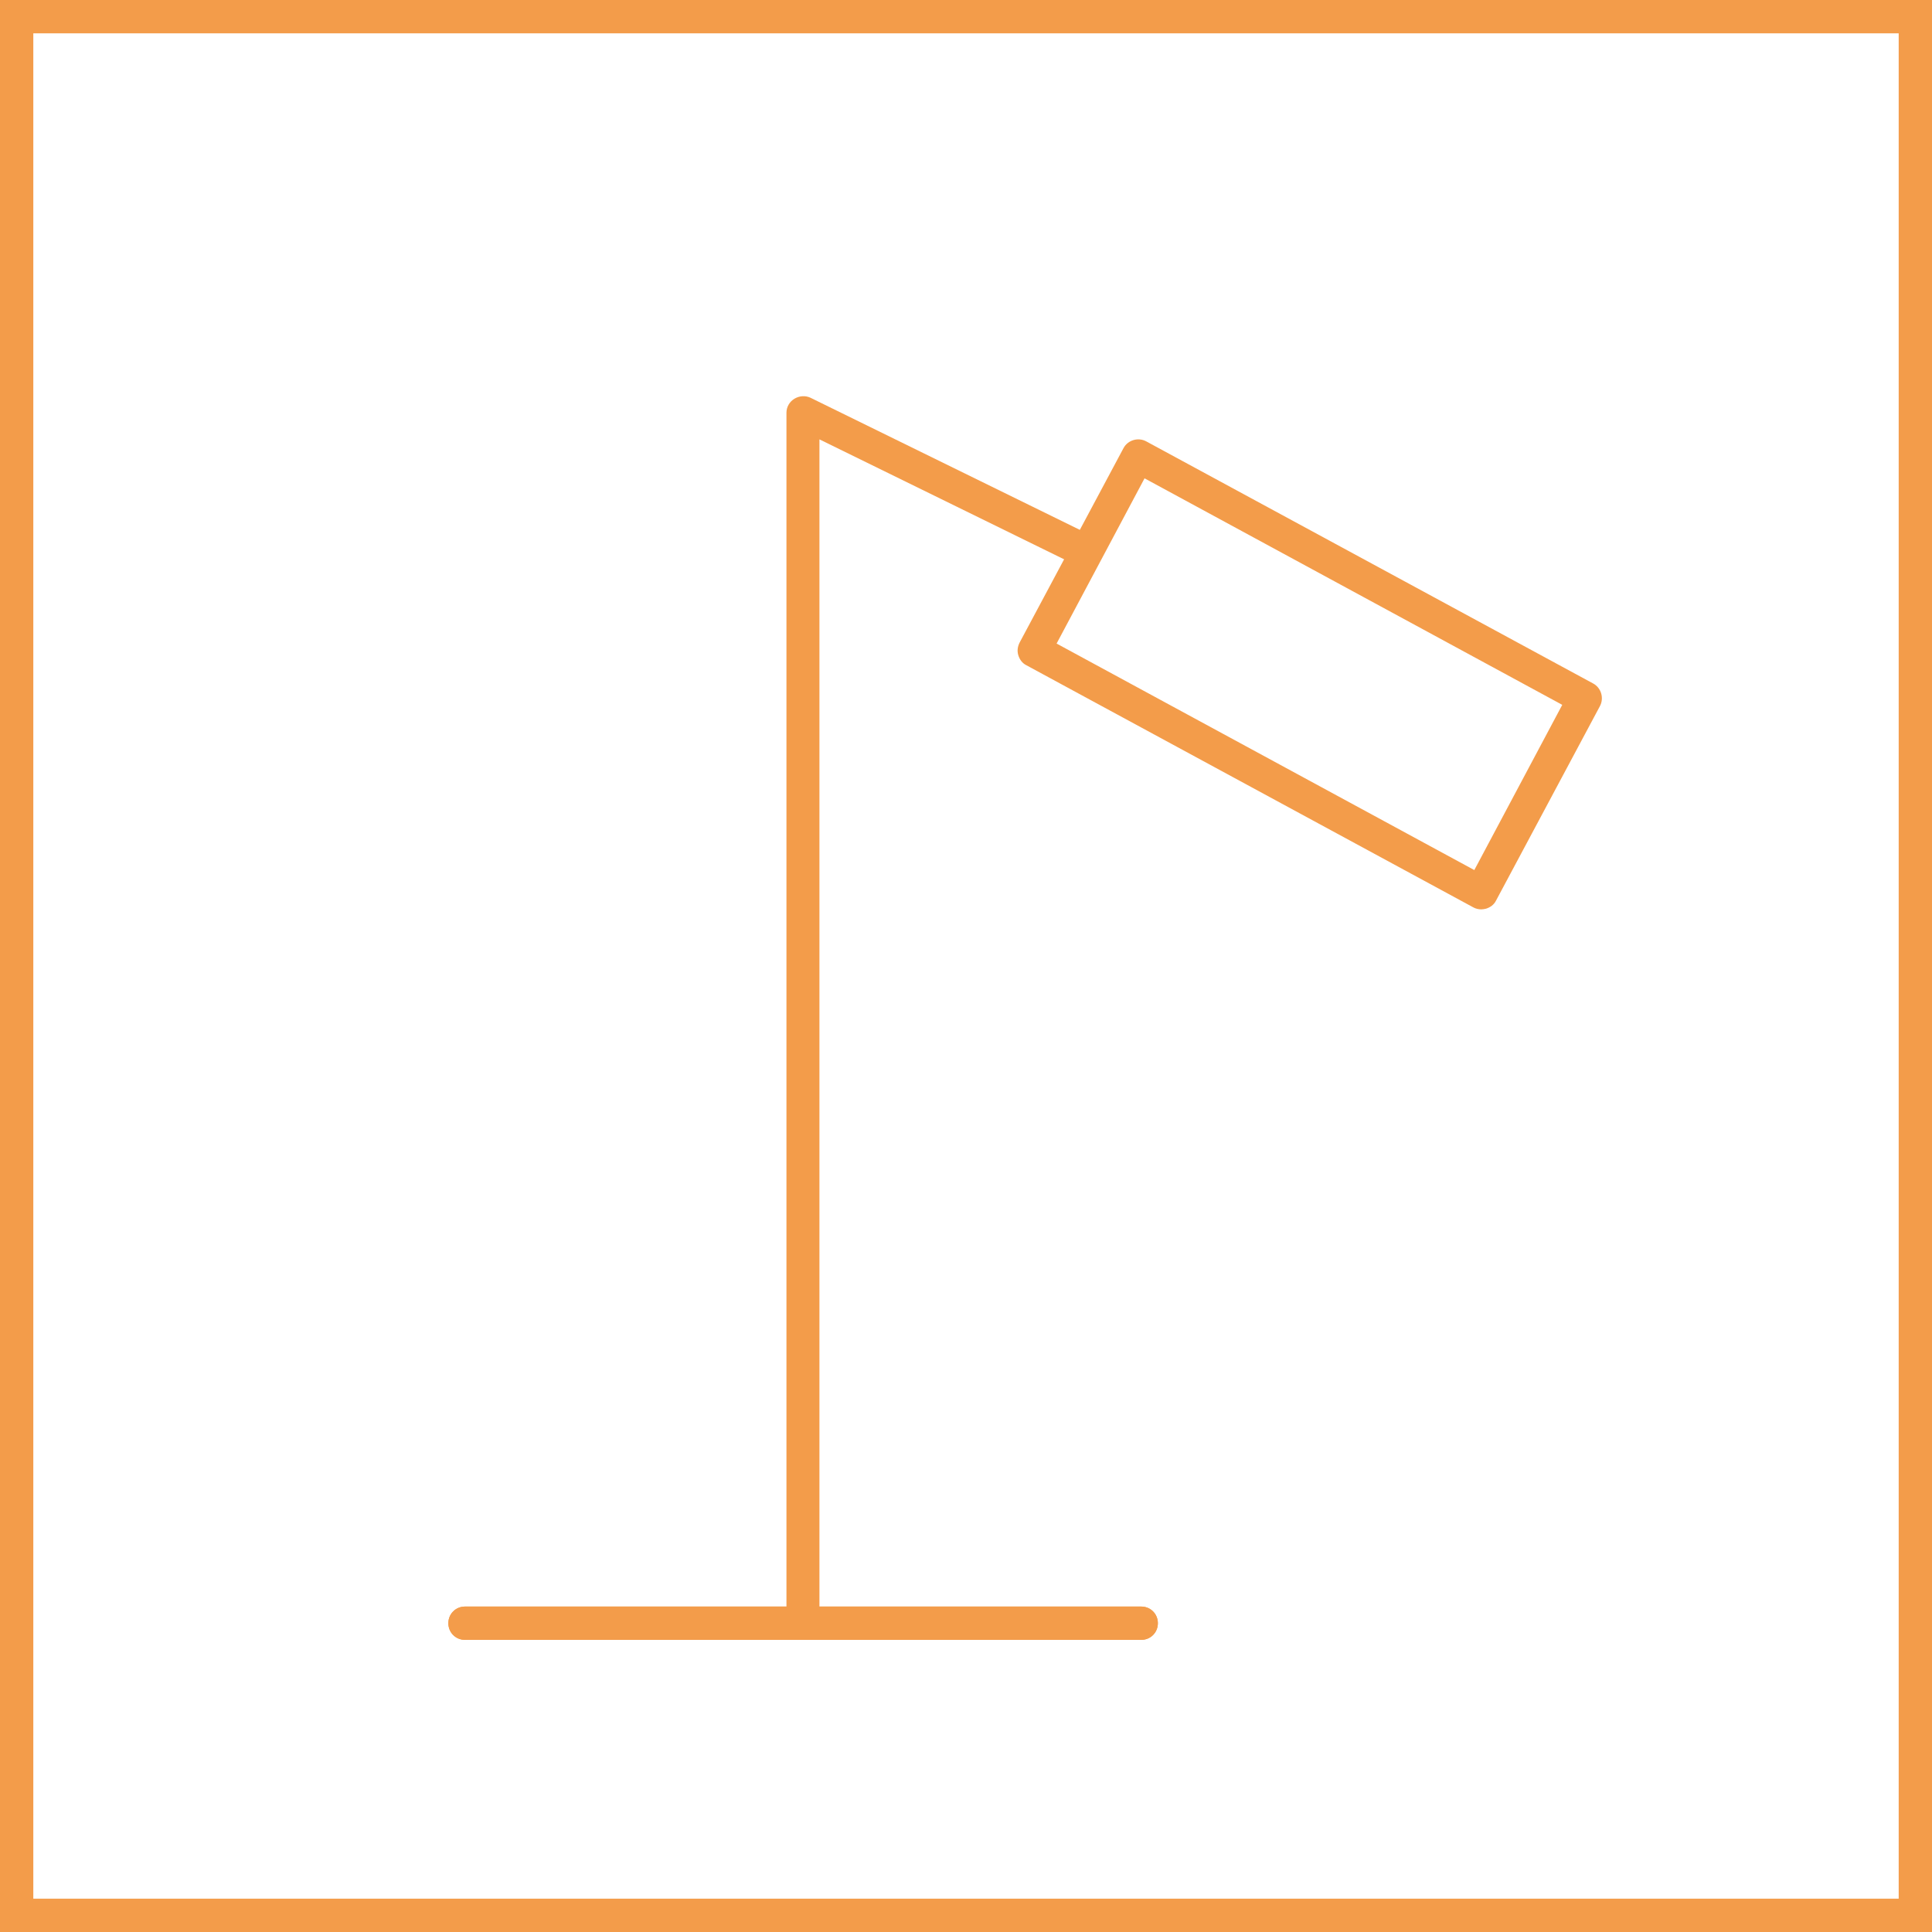
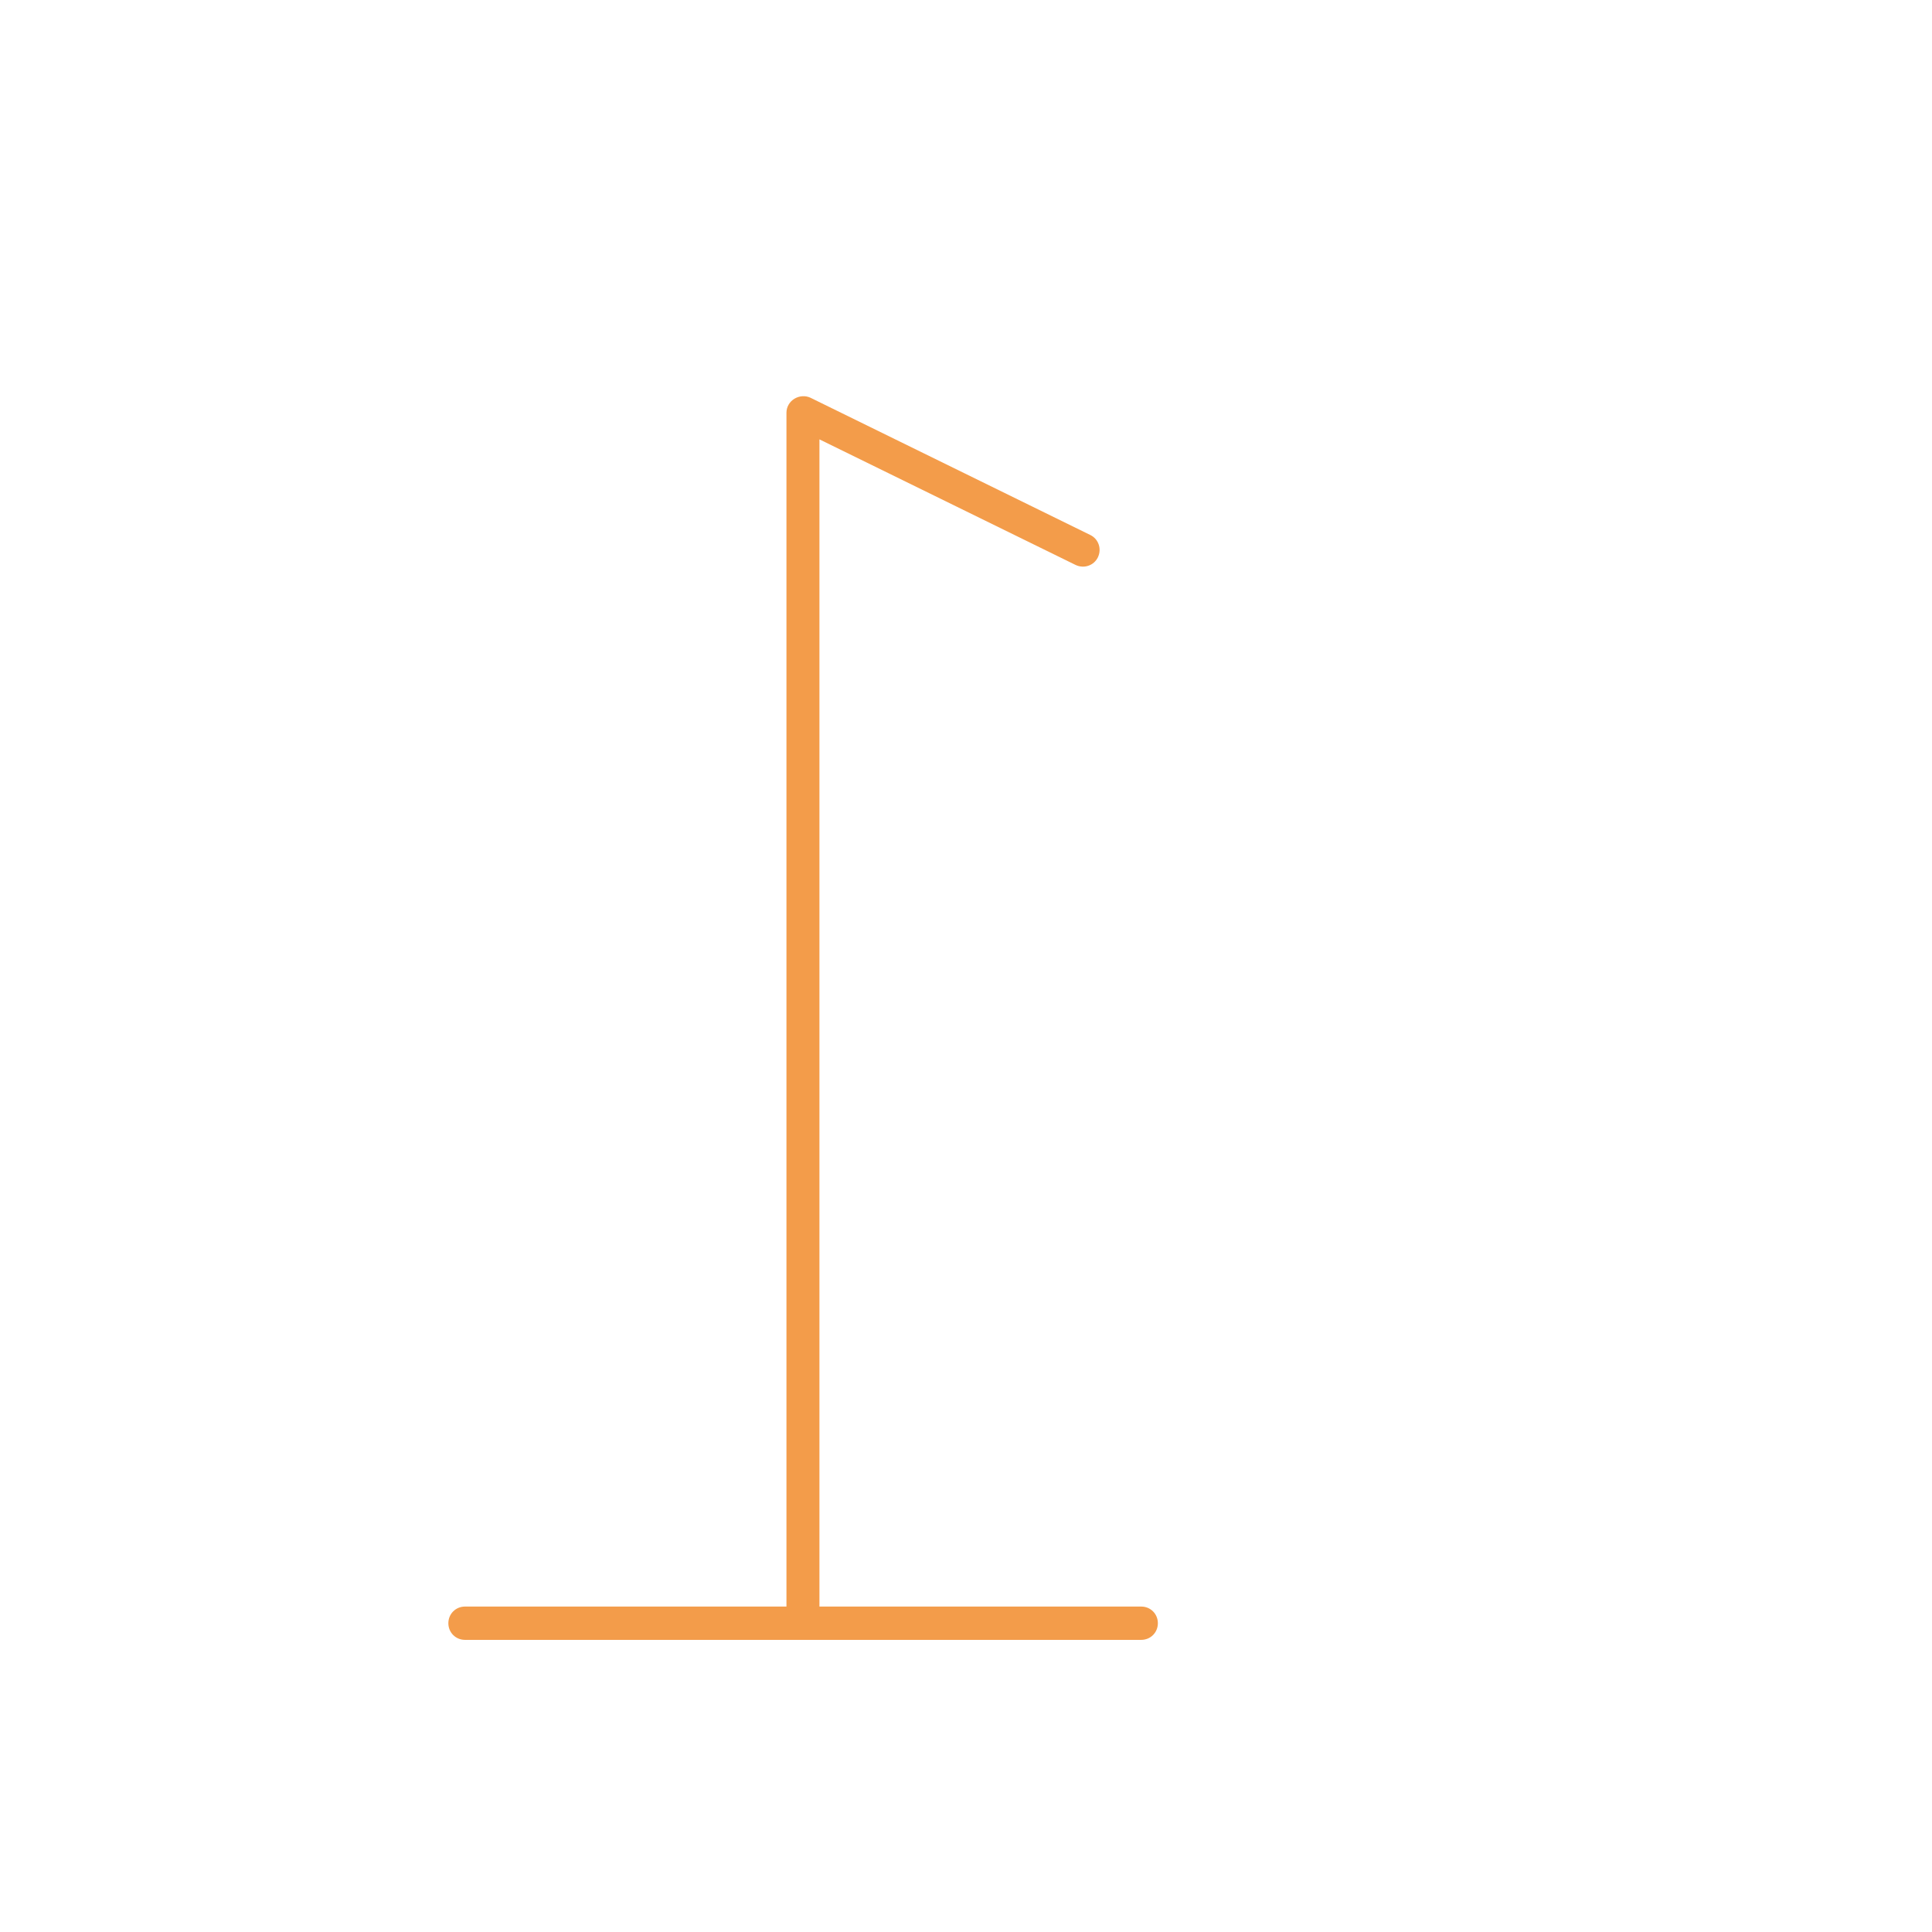
<svg xmlns="http://www.w3.org/2000/svg" version="1.1" id="Layer_1" x="0px" y="0px" viewBox="0 0 58 58" enable-background="new 0 0 58 58" xml:space="preserve">
  <g>
    <g>
      <path fill="#F39C4A" d="M24.11,48.98c-0.28,0-0.5-0.22-0.5-0.5V12.39c0-0.17,0.09-0.33,0.24-0.42c0.15-0.09,0.33-0.1,0.48-0.03    l8.4,4.12c0.25,0.12,0.35,0.42,0.23,0.67c-0.12,0.25-0.42,0.35-0.67,0.23l-7.69-3.77v35.29C24.61,48.76,24.39,48.98,24.11,48.98z" />
    </g>
    <g>
-       <path fill="#F39C4A" d="M34.26,49.23h-20.3c-0.28,0-0.5-0.22-0.5-0.5s0.22-0.5,0.5-0.5h20.3c0.28,0,0.5,0.22,0.5,0.5    S34.54,49.23,34.26,49.23z" />
-     </g>
+       </g>
    <g>
      <path fill="#F39C4A" d="M34.26,49.23h-20.3c-0.28,0-0.5-0.22-0.5-0.5s0.22-0.5,0.5-0.5h20.3c0.28,0,0.5,0.22,0.5,0.5    S34.54,49.23,34.26,49.23z" />
    </g>
    <g>
      <g>
-         <path fill="#F39C4A" d="M44.47,27.3c-0.08,0-0.17-0.02-0.24-0.06l-13.42-7.27c-0.12-0.06-0.2-0.17-0.24-0.3     c-0.04-0.13-0.02-0.26,0.04-0.38l3.12-5.84c0.13-0.24,0.44-0.33,0.68-0.2l13.42,7.27c0.24,0.13,0.33,0.44,0.2,0.68l-3.12,5.84     c-0.06,0.12-0.17,0.2-0.3,0.24C44.56,27.29,44.52,27.3,44.47,27.3z M31.72,19.32l12.54,6.8l2.64-4.96l-12.54-6.8L31.72,19.32z" />
-       </g>
+         </g>
    </g>
  </g>
-   <path fill="#F39C4A" d="M57,1v56H1V1H57 M58,0H0v58h58V0L58,0z" />
</svg>